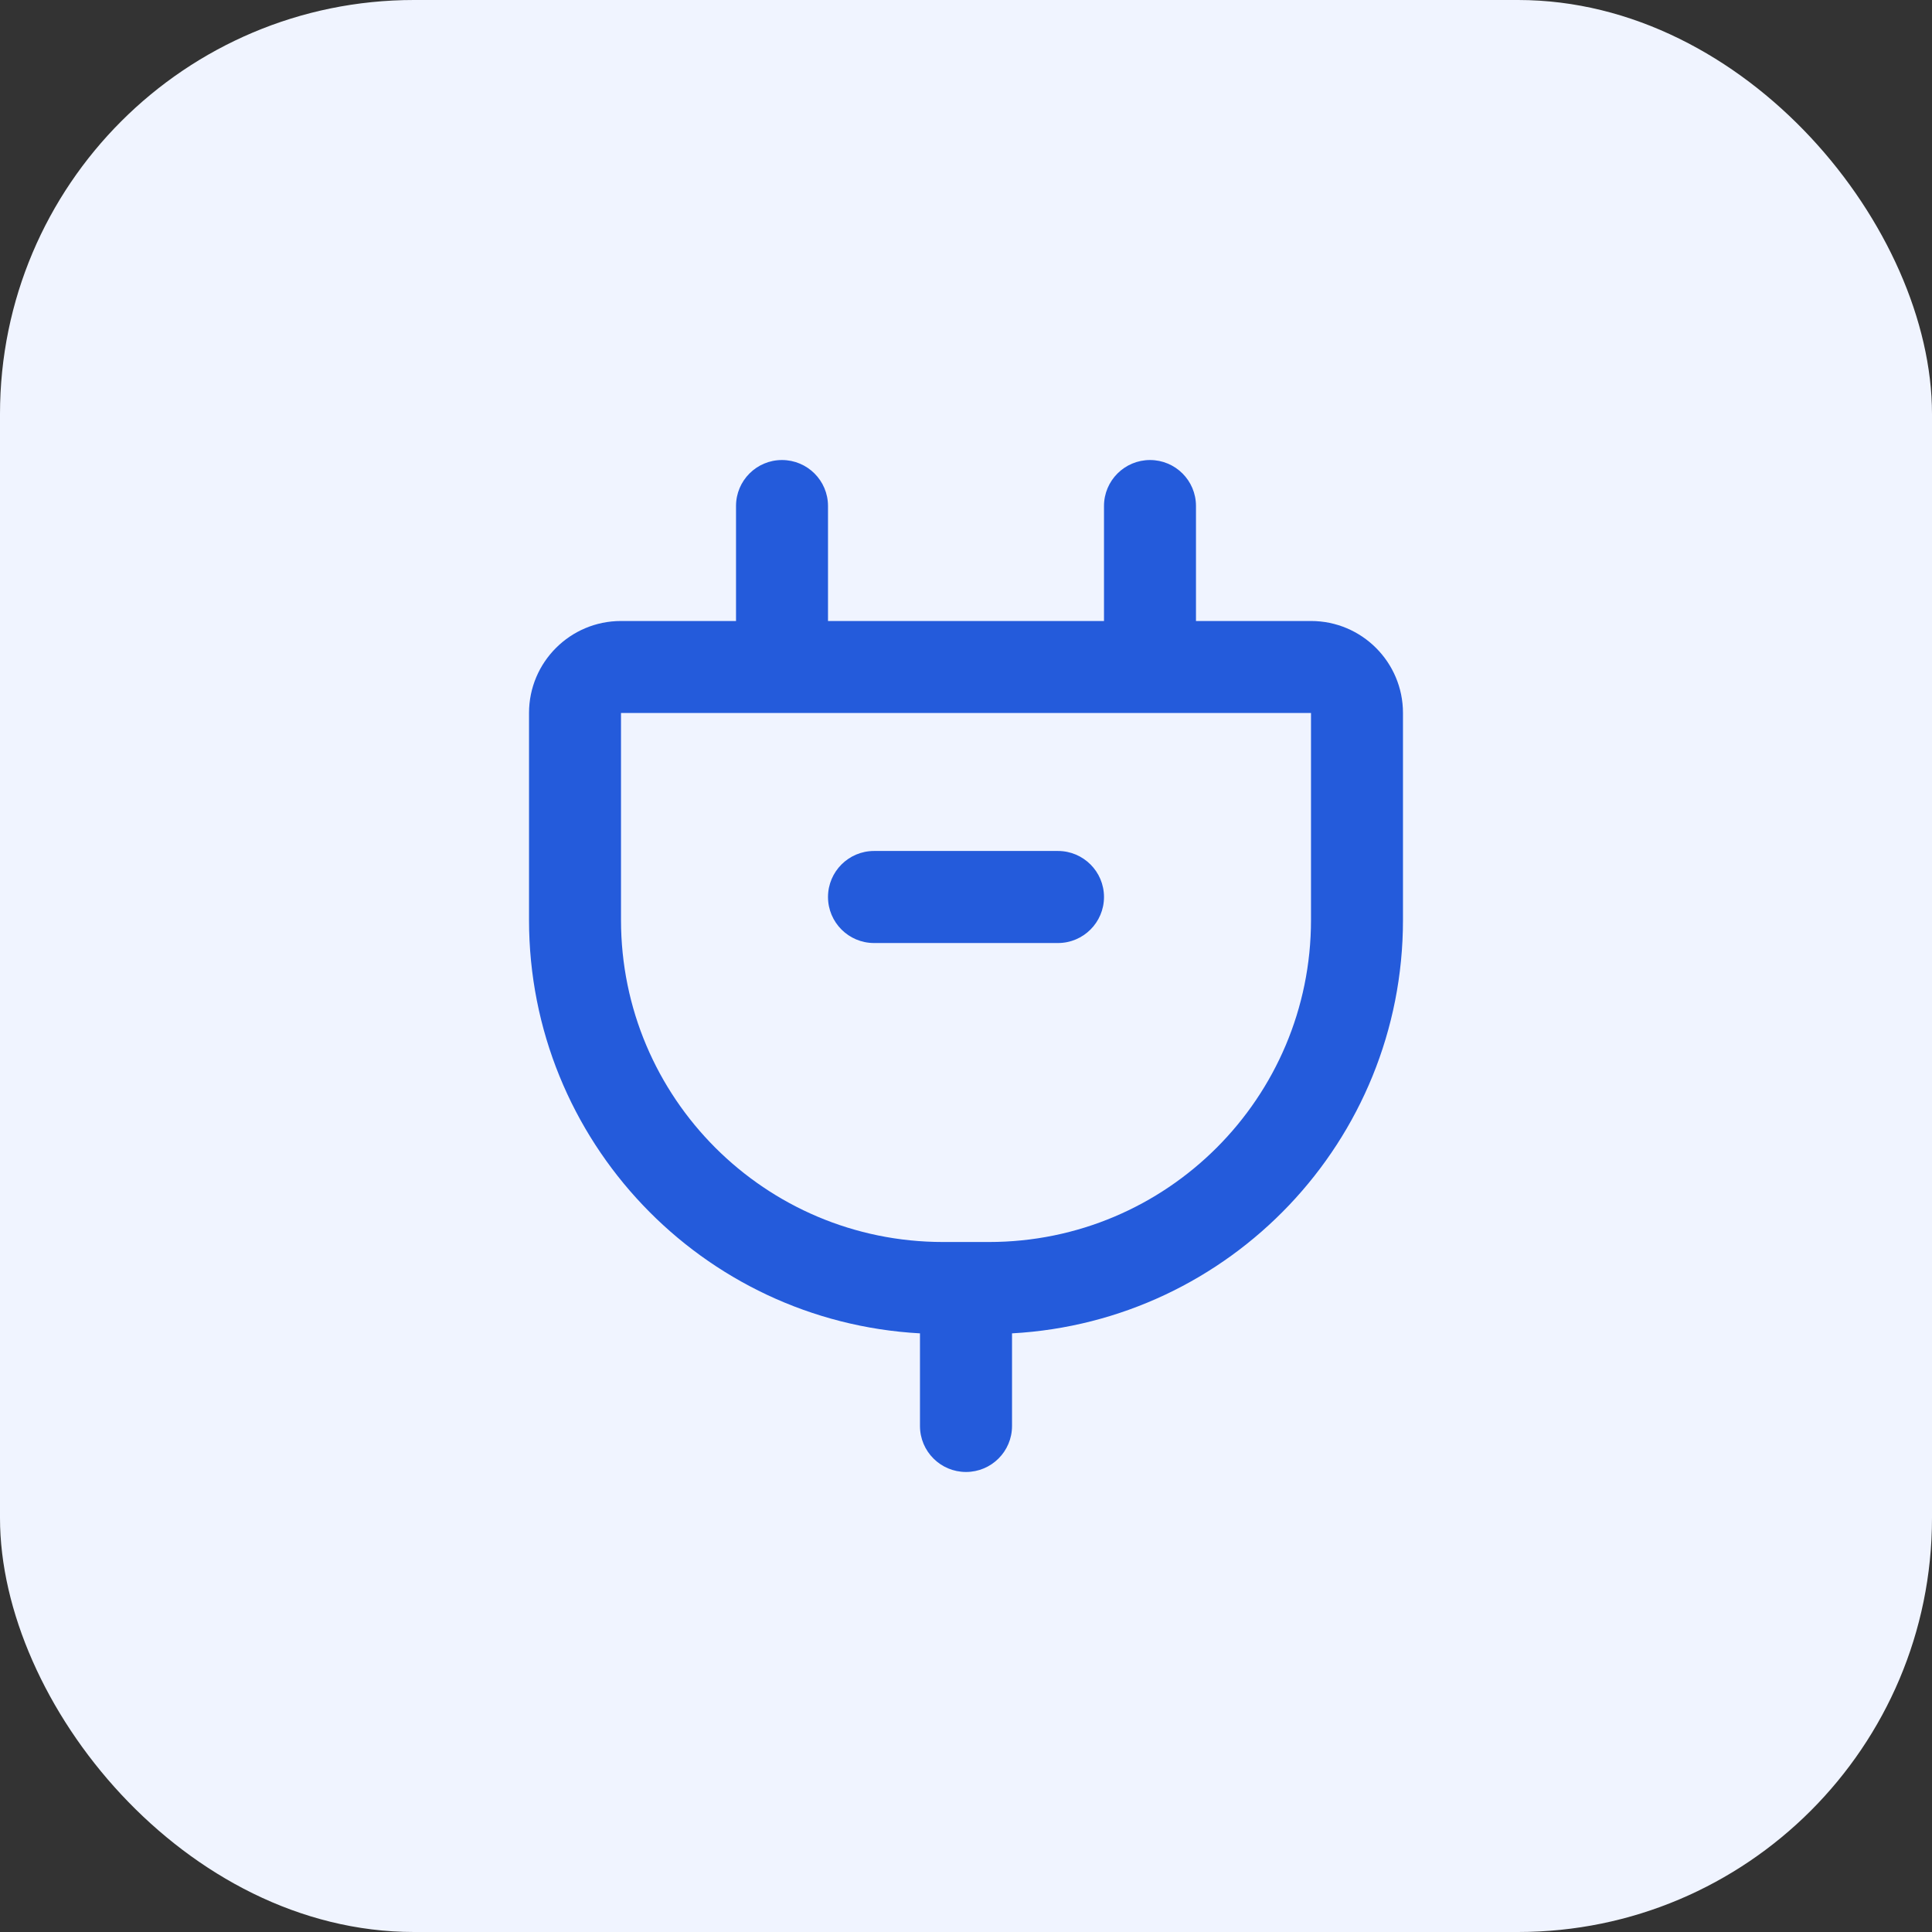
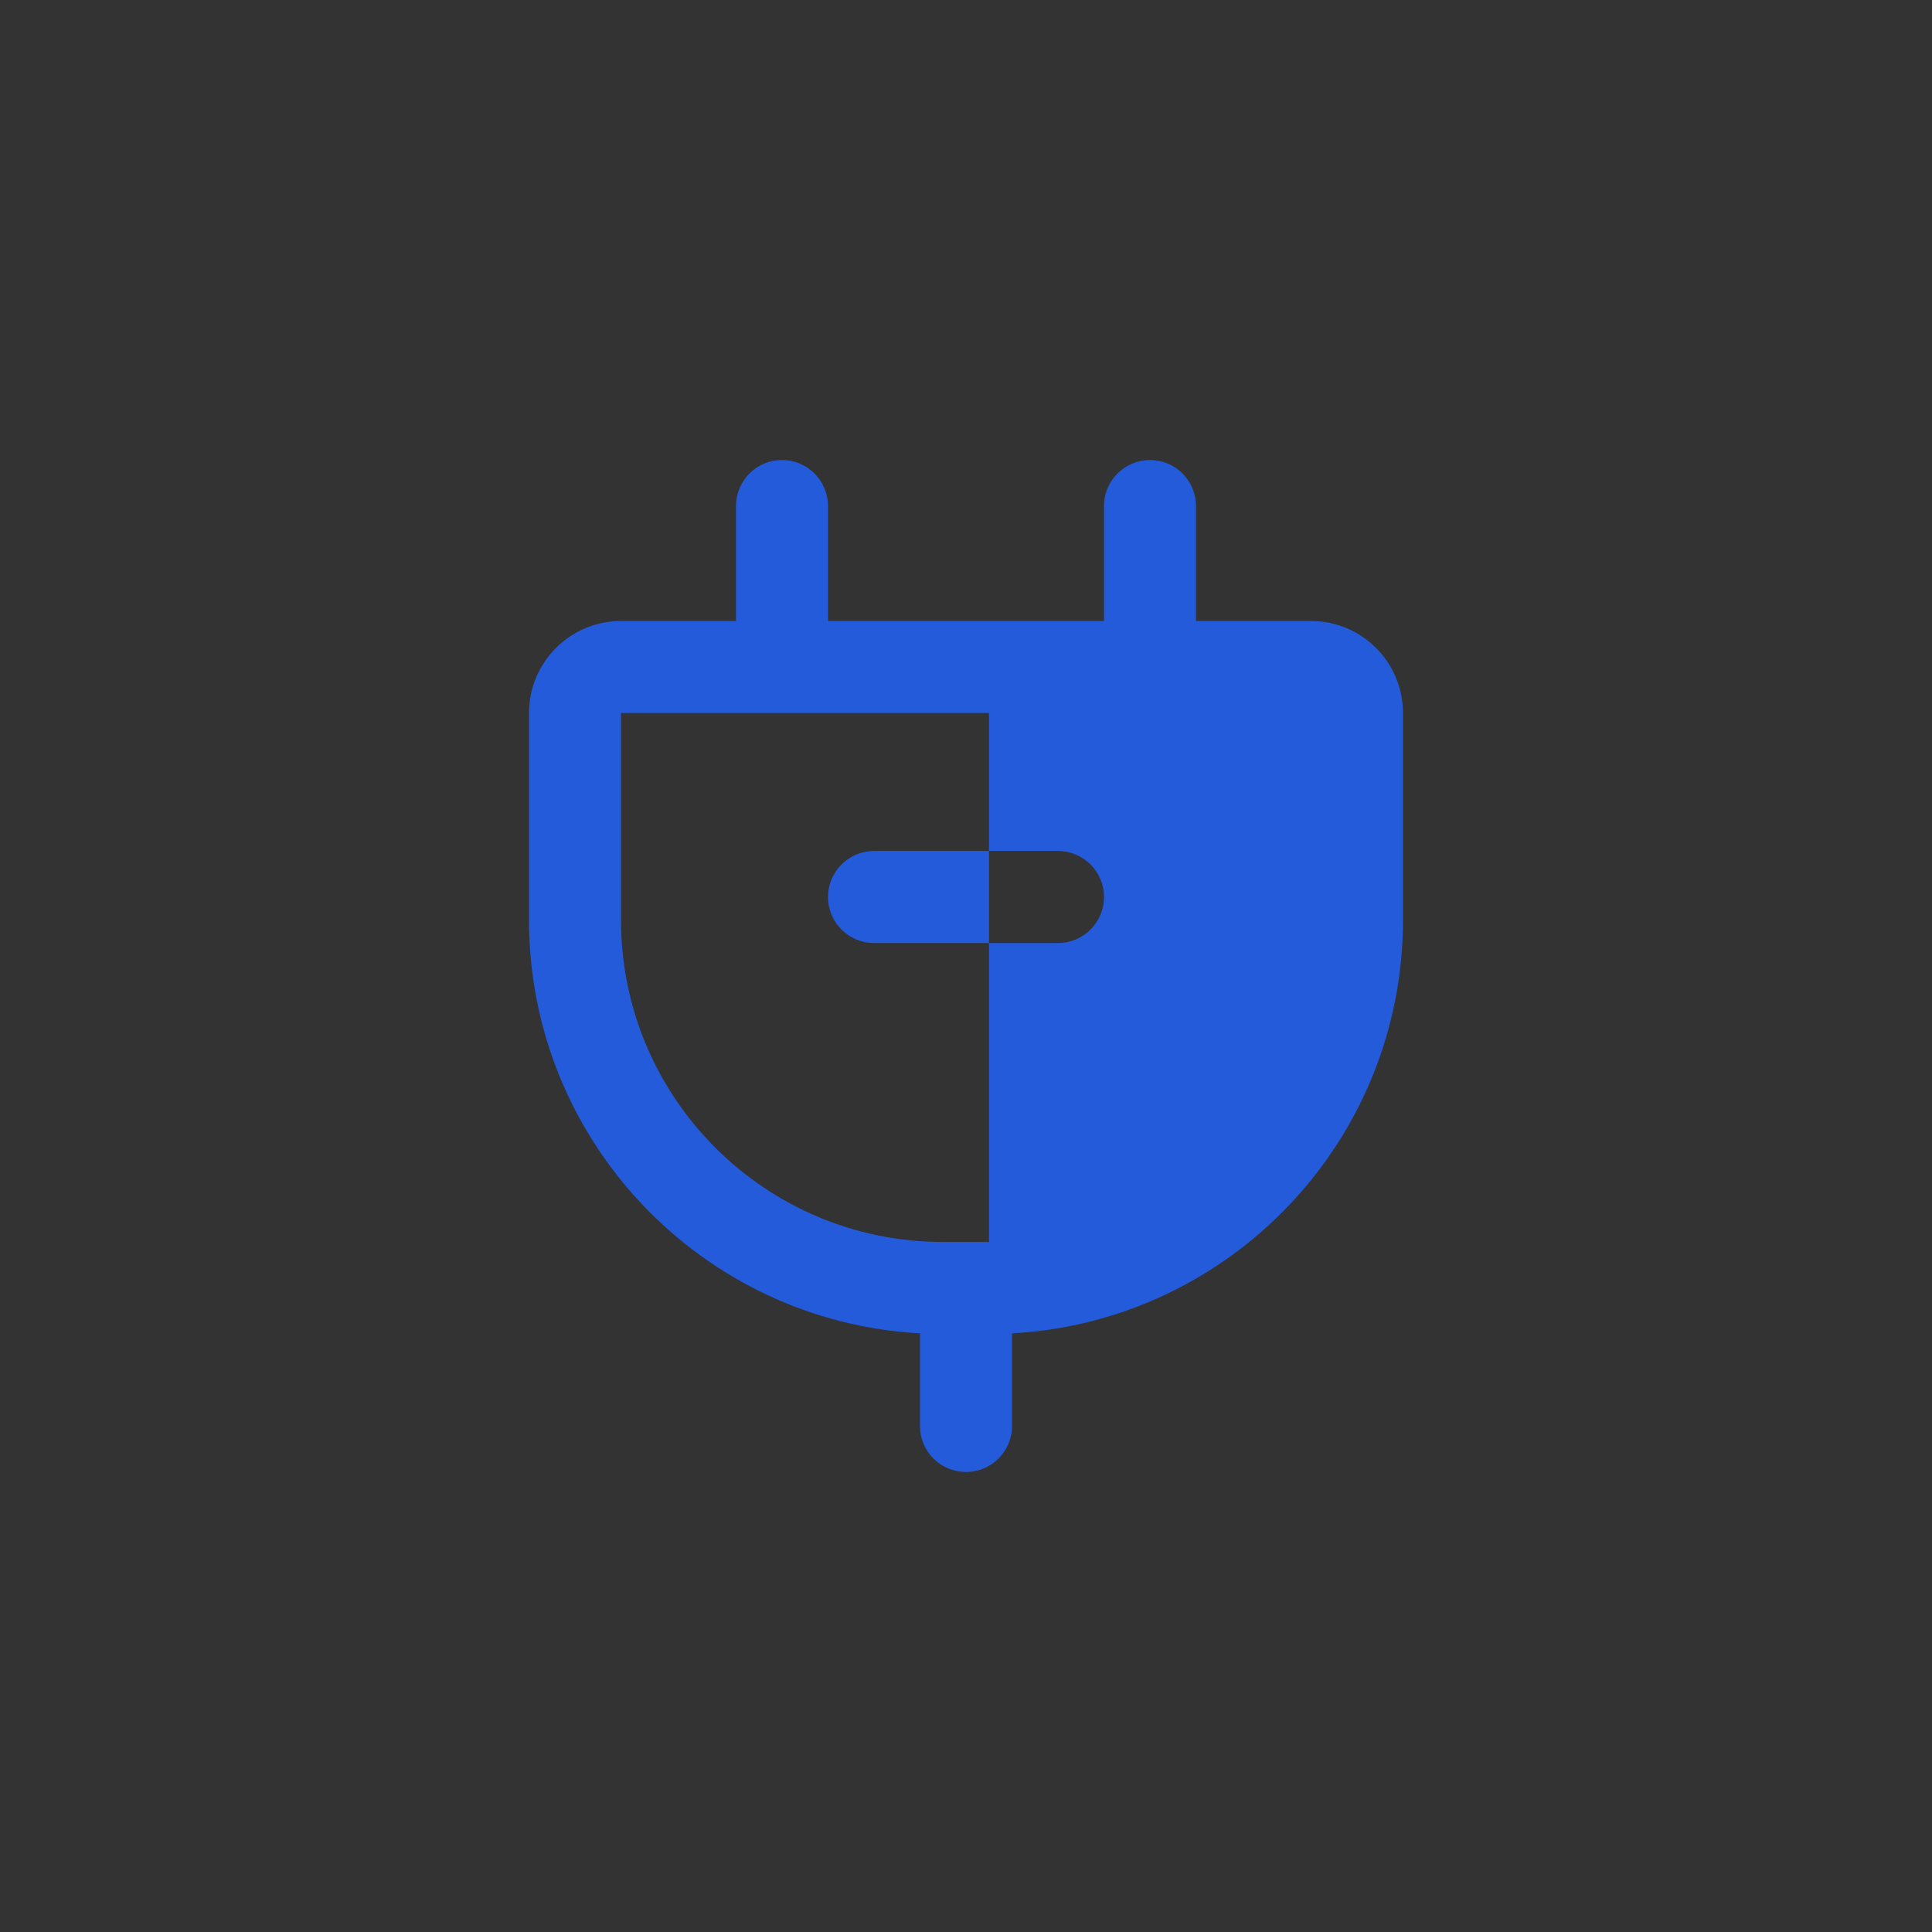
<svg xmlns="http://www.w3.org/2000/svg" width="28" height="28" viewBox="0 0 28 28" fill="none">
  <rect x="0" y="0" width="28" height="28" fill="#333333" stroke="none" />
-   <rect width="28" height="28" rx="6" fill="#F0F4FF" />
-   <path fill-rule="evenodd" clip-rule="evenodd" d="M11.333 6.667C11.701 6.667 12 6.965 12 7.333V9H16V7.333C16 6.965 16.299 6.667 16.667 6.667C17.035 6.667 17.333 6.965 17.333 7.333V9H19C19.736 9 20.333 9.597 20.333 10.333V13.333C20.333 16.535 17.825 19.151 14.667 19.324V20.333V20.667C14.667 21.035 14.368 21.333 14 21.333C13.632 21.333 13.333 21.035 13.333 20.667V20.333V19.324C10.175 19.151 7.667 16.535 7.667 13.333V10.333C7.667 9.597 8.264 9 9 9H10.667V7.333C10.667 6.965 10.965 6.667 11.333 6.667ZM14 18L14.333 18C16.911 18 19 15.911 19 13.333V10.333H9V13.333C9 15.911 11.089 18 13.667 18L14 18ZM12.667 12.333C12.299 12.333 12 12.632 12 13C12 13.368 12.299 13.667 12.667 13.667H15.333C15.701 13.667 16 13.368 16 13C16 12.632 15.701 12.333 15.333 12.333H12.667Z" fill="#245BDB" />
+   <path fill-rule="evenodd" clip-rule="evenodd" d="M11.333 6.667C11.701 6.667 12 6.965 12 7.333V9H16V7.333C16 6.965 16.299 6.667 16.667 6.667C17.035 6.667 17.333 6.965 17.333 7.333V9H19C19.736 9 20.333 9.597 20.333 10.333V13.333C20.333 16.535 17.825 19.151 14.667 19.324V20.333V20.667C14.667 21.035 14.368 21.333 14 21.333C13.632 21.333 13.333 21.035 13.333 20.667V20.333V19.324C10.175 19.151 7.667 16.535 7.667 13.333V10.333C7.667 9.597 8.264 9 9 9H10.667V7.333C10.667 6.965 10.965 6.667 11.333 6.667ZM14 18L14.333 18V10.333H9V13.333C9 15.911 11.089 18 13.667 18L14 18ZM12.667 12.333C12.299 12.333 12 12.632 12 13C12 13.368 12.299 13.667 12.667 13.667H15.333C15.701 13.667 16 13.368 16 13C16 12.632 15.701 12.333 15.333 12.333H12.667Z" fill="#245BDB" />
</svg>